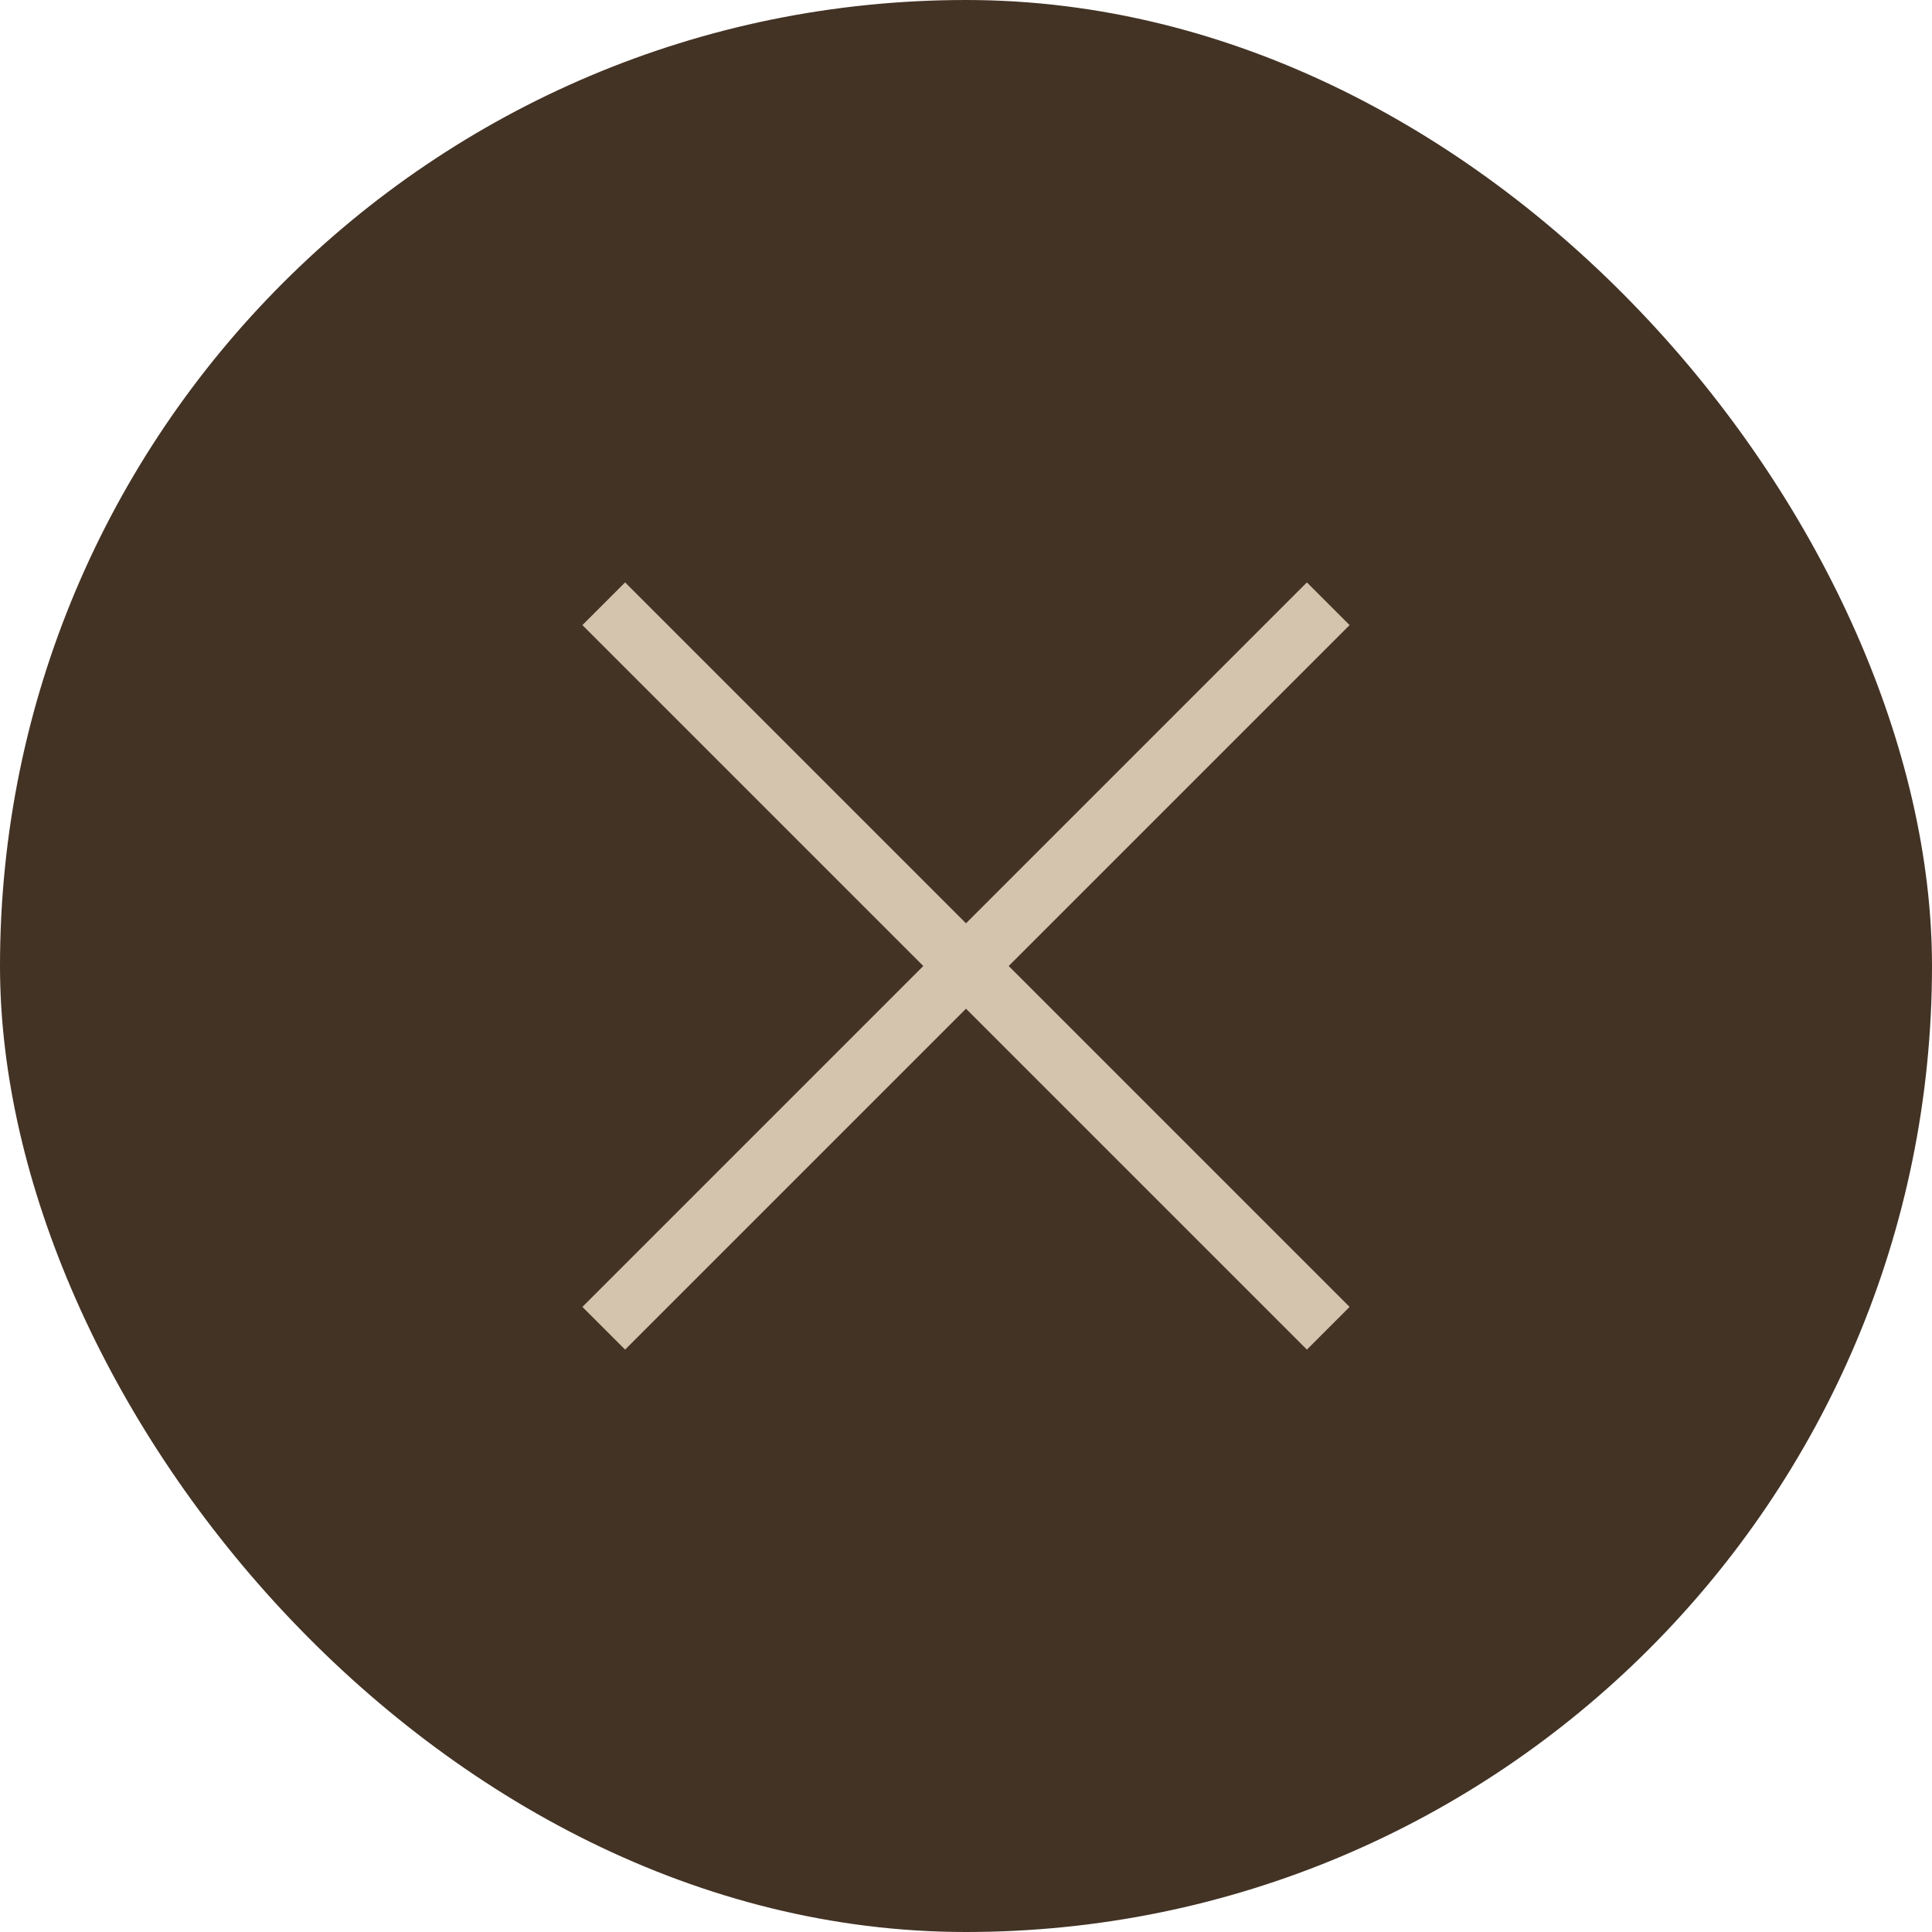
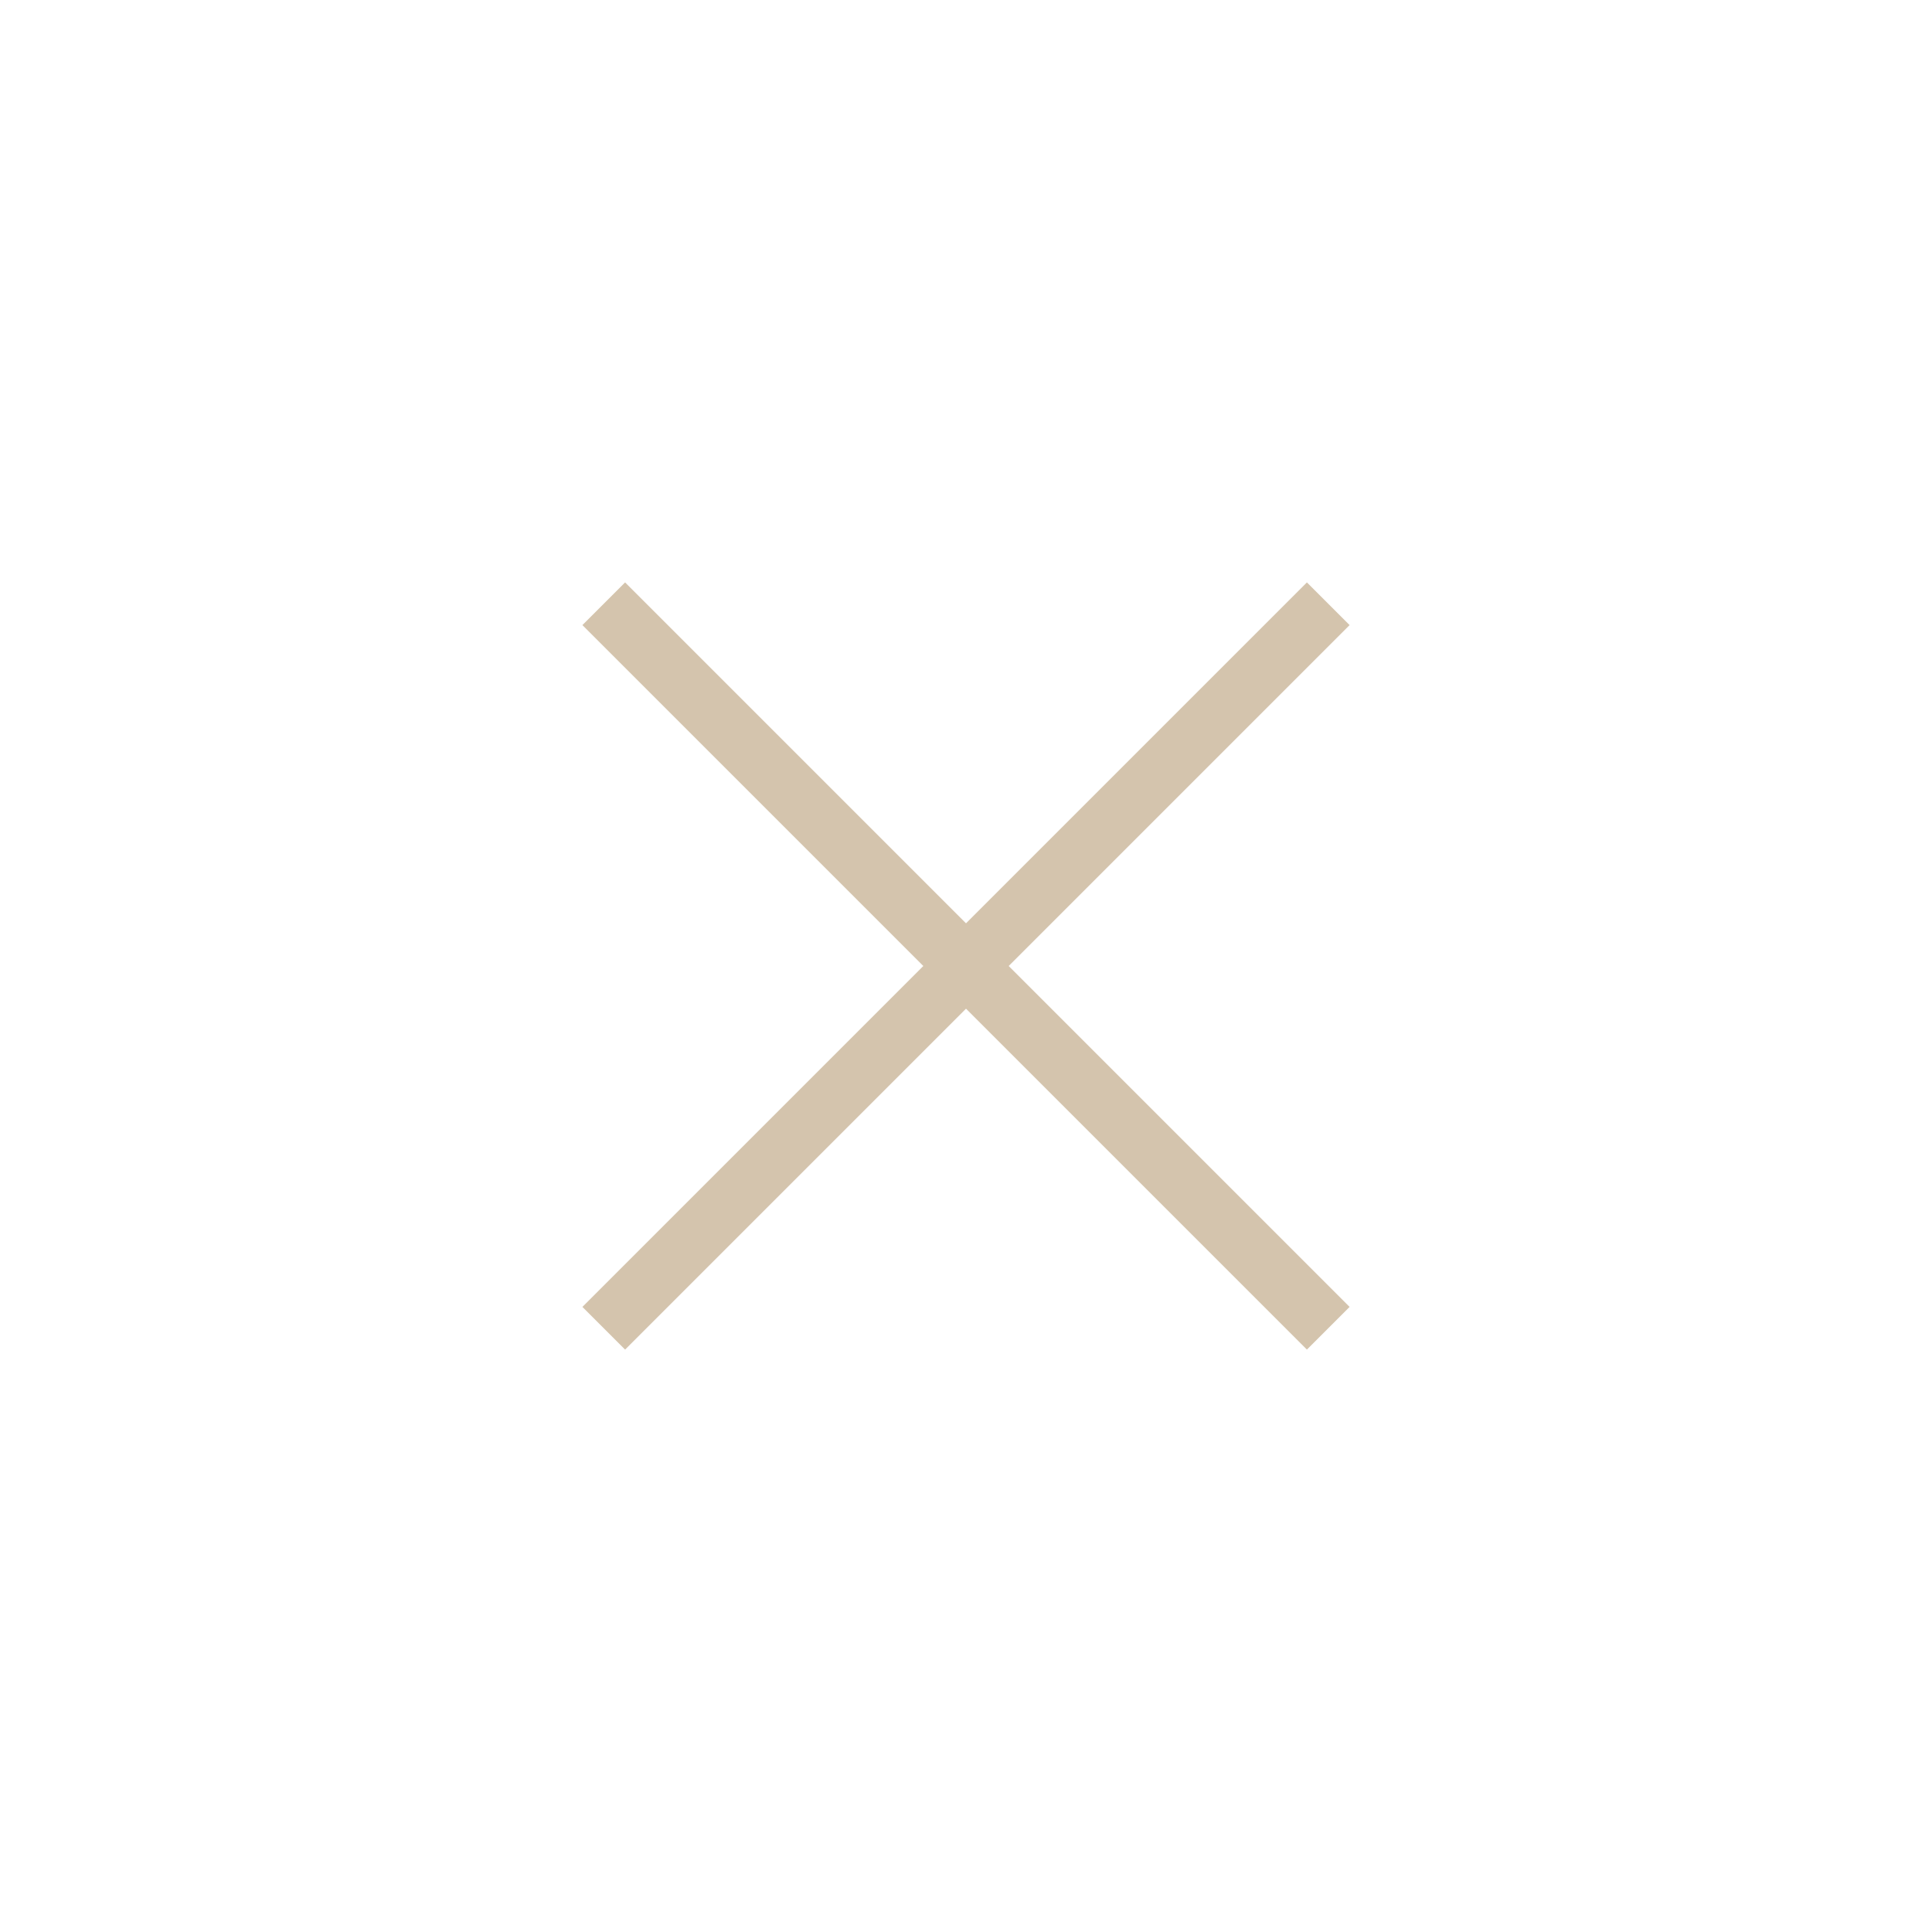
<svg xmlns="http://www.w3.org/2000/svg" width="32" height="32" viewBox="0 0 32 32" fill="none">
-   <rect width="32" height="32" rx="16" fill="#433325" />
  <path d="M10 10L22 22" stroke="#D4C4AD" />
  <path d="M10 22L22 10" stroke="#D4C4AD" />
</svg>